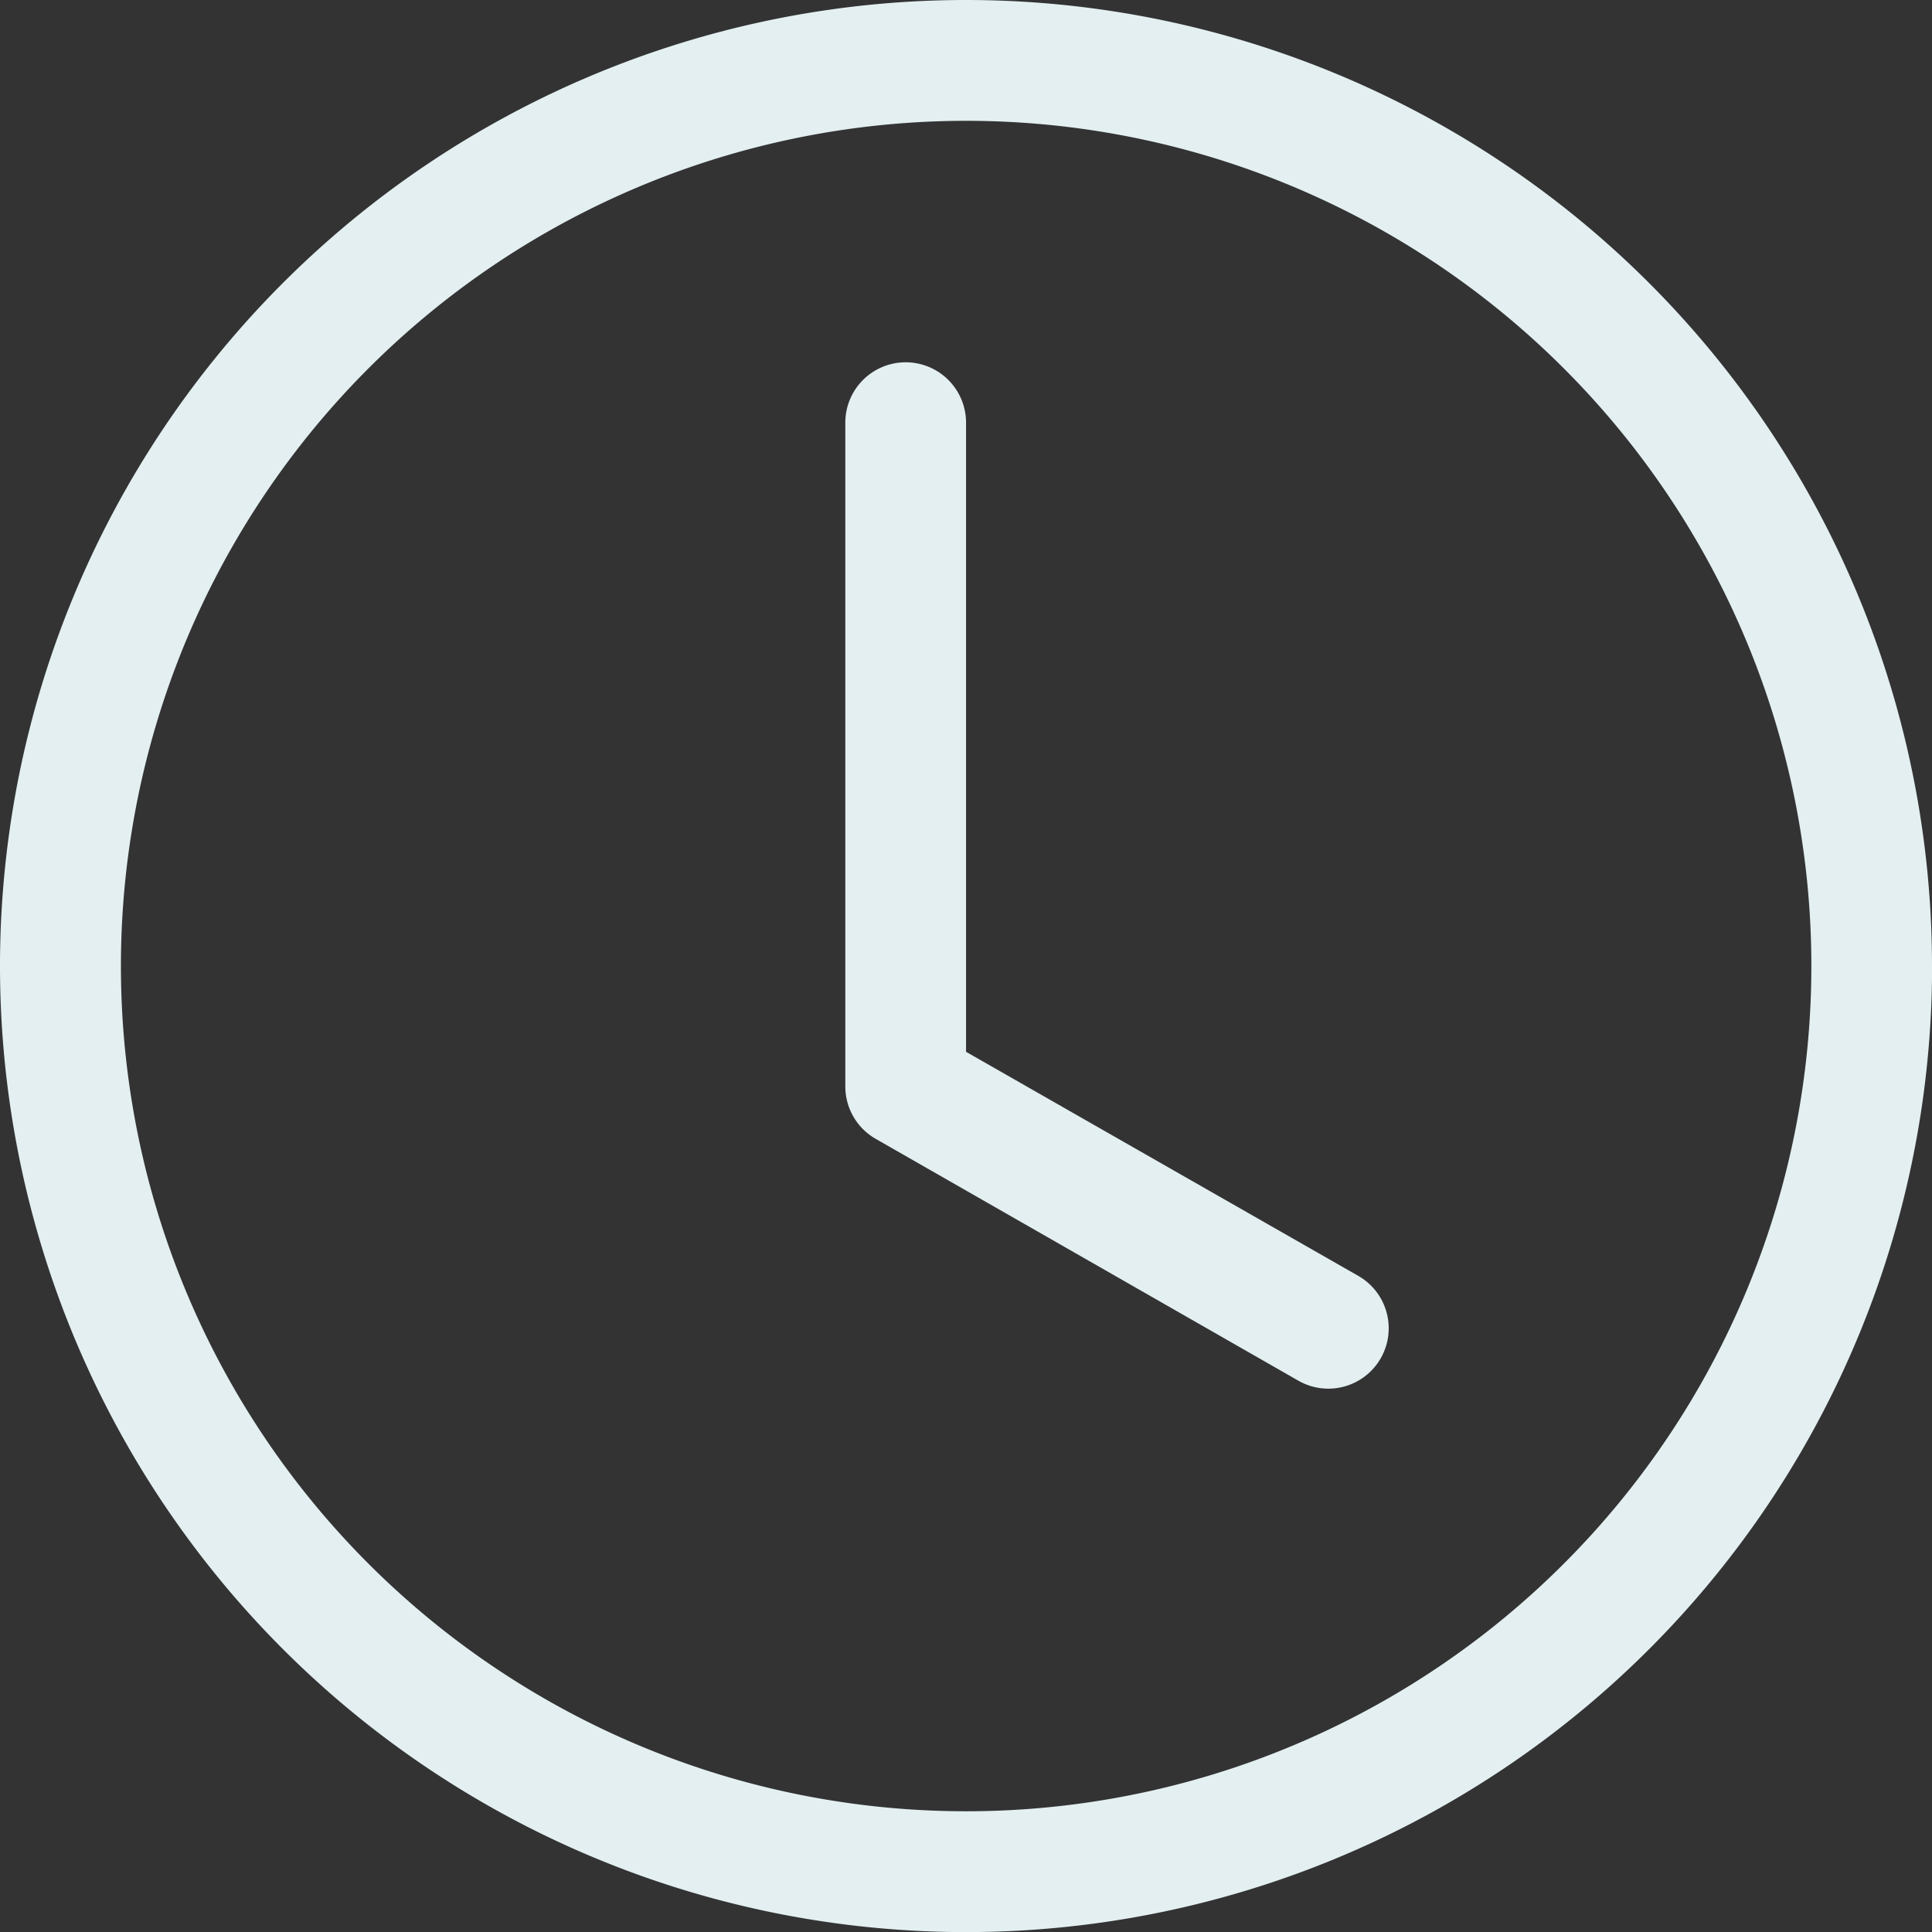
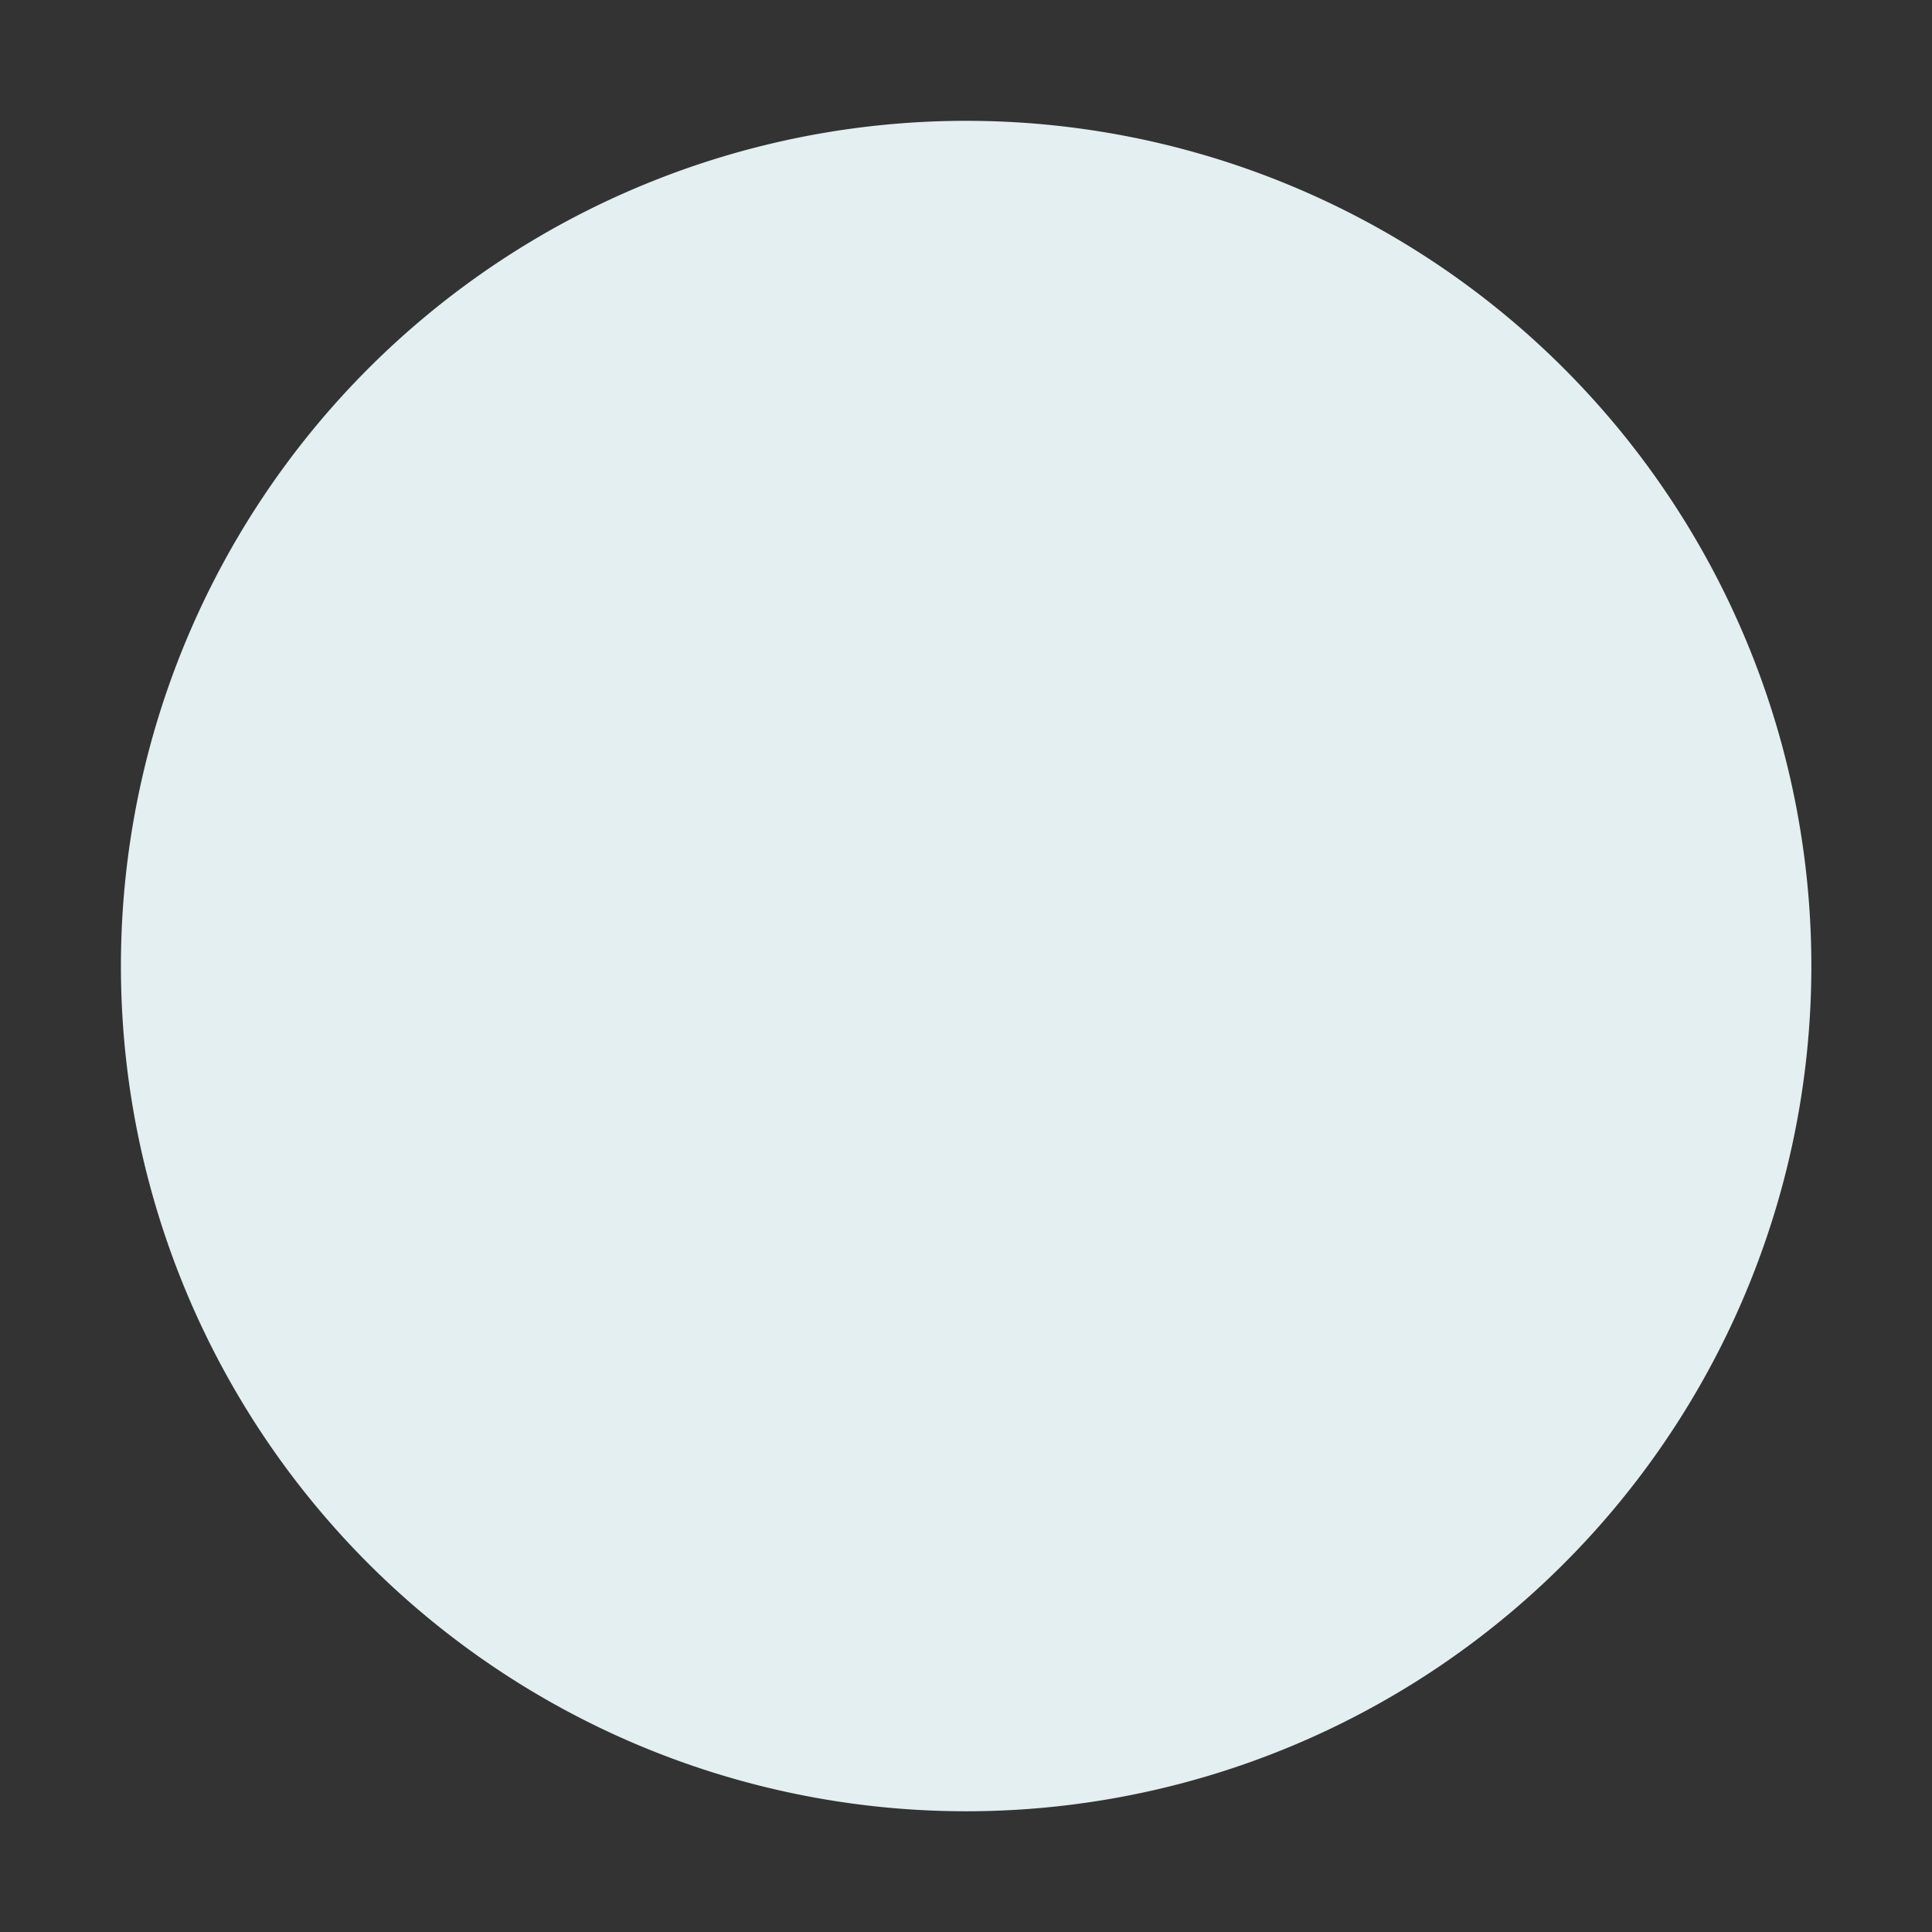
<svg xmlns="http://www.w3.org/2000/svg" id="clock" width="20.771" height="20.771" viewBox="0 0 20.771 20.771">
  <rect x="0" y="0" width="20.771" height="20.771" fill="#333333" stroke="none" />
-   <path id="Path_4" data-name="Path 4" d="M10.386,19.473A9.087,9.087,0,1,0,1.3,10.386,9.087,9.087,0,0,0,10.386,19.473Zm10.386-9.087A10.386,10.386,0,1,1,10.386,0,10.386,10.386,0,0,1,20.771,10.386Z" fill="#e3eff1" fill-rule="evenodd" />
-   <path id="Path_5" data-name="Path 5" d="M16.4,6.75a.649.649,0,0,1,.649.649v6.764l4.217,2.409a.649.649,0,0,1-.644,1.127l-4.544-2.6a.649.649,0,0,1-.327-.564V7.4A.649.649,0,0,1,16.4,6.75Z" transform="translate(-6.663 -2.855)" fill="#e3eff1" fill-rule="evenodd" />
+   <path id="Path_4" data-name="Path 4" d="M10.386,19.473A9.087,9.087,0,1,0,1.3,10.386,9.087,9.087,0,0,0,10.386,19.473Zm10.386-9.087Z" fill="#e3eff1" fill-rule="evenodd" />
</svg>